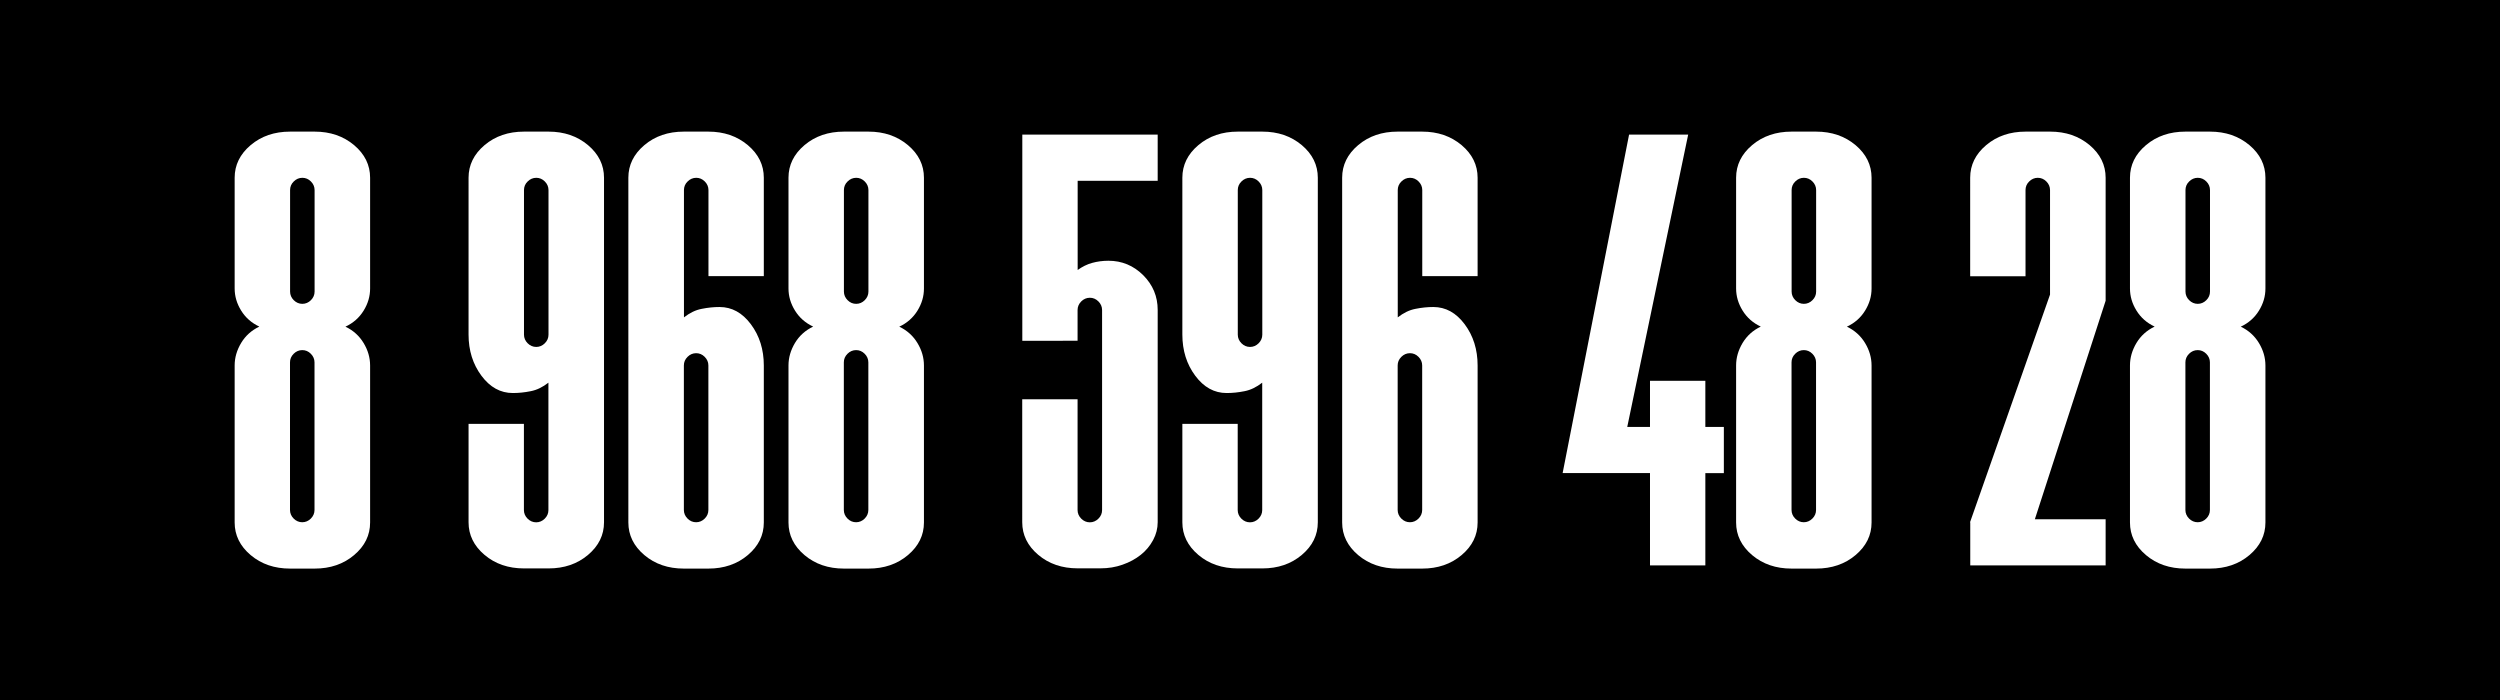
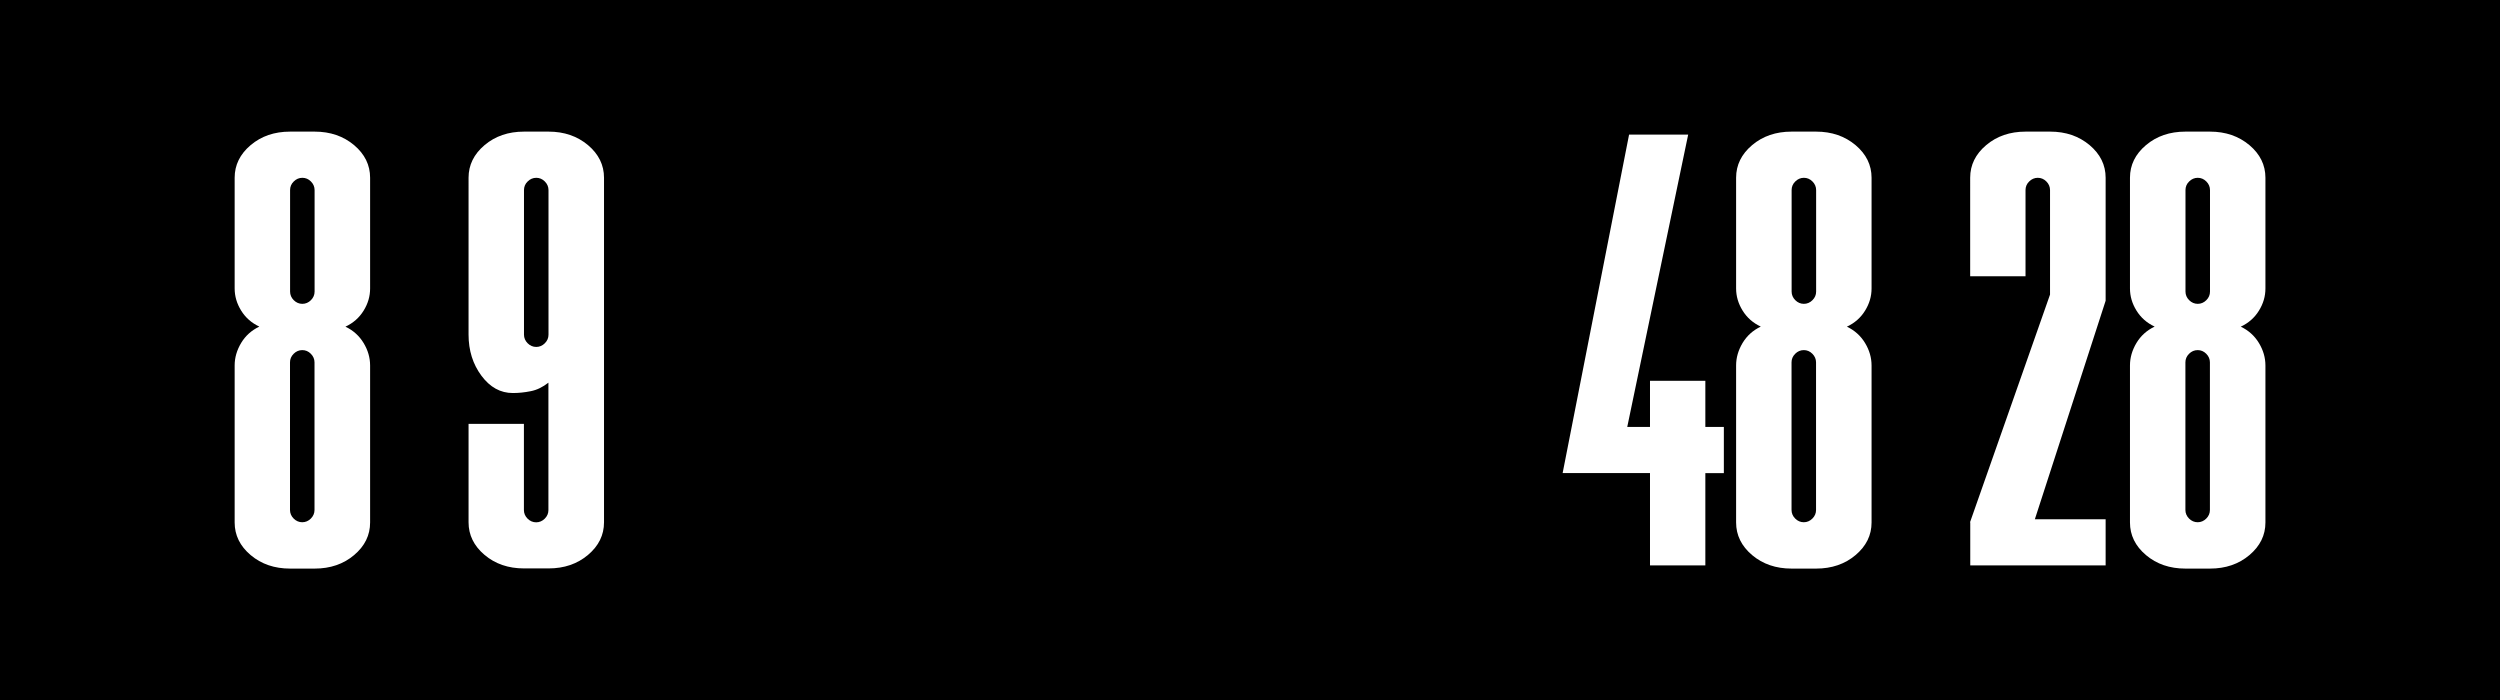
<svg xmlns="http://www.w3.org/2000/svg" id="Слой_1" x="0px" y="0px" viewBox="0 0 299.91 83.98" style="enable-background:new 0 0 299.91 83.98;" xml:space="preserve">
  <style type="text/css"> .st0{opacity:0.2;} .st1{fill:#FFFFFF;} .st2{fill:#F5DC19;} .st3{opacity:0.2;fill:#FFFFFF;} .st4{fill:none;stroke:#FF00FF;stroke-miterlimit:10;} .st5{fill:#00FFFF;} .st6{fill:#B2A22F;} .st7{fill:#EBD439;} .st8{fill:#FFFF00;} .st9{opacity:0.25;} .st10{opacity:0.23;} .st11{opacity:0.29;} .st12{opacity:0.2;fill:#F5DC19;} </style>
  <g>
    <rect width="299.91" height="83.98" />
    <g>
      <path class="st1" d="M28.15,43.84c0-0.93,0.26-1.83,0.78-2.7c0.52-0.86,1.24-1.51,2.18-1.96c-0.94-0.44-1.66-1.08-2.18-1.92 c-0.52-0.84-0.78-1.72-0.78-2.66V21.32c0-1.52,0.64-2.83,1.92-3.91c1.28-1.08,2.85-1.62,4.73-1.62h2.95 c1.87,0,3.44,0.54,4.73,1.62c1.28,1.08,1.92,2.39,1.92,3.91v13.29c0,0.94-0.26,1.82-0.78,2.66c-0.52,0.84-1.24,1.48-2.18,1.92 c0.93,0.44,1.66,1.1,2.18,1.96c0.52,0.86,0.78,1.76,0.78,2.7v18.83c0,1.53-0.64,2.83-1.92,3.91c-1.28,1.08-2.86,1.62-4.73,1.62 h-2.95c-1.87,0-3.45-0.54-4.73-1.62c-1.28-1.08-1.92-2.39-1.92-3.91V43.84z M37.74,22.8c0-0.39-0.15-0.74-0.44-1.03 c-0.3-0.3-0.64-0.44-1.03-0.44c-0.39,0-0.74,0.15-1.03,0.44c-0.3,0.29-0.44,0.64-0.44,1.03v12.18c0,0.39,0.15,0.74,0.44,1.03 s0.64,0.44,1.03,0.44c0.39,0,0.74-0.15,1.03-0.44s0.44-0.64,0.44-1.03V22.8z M34.79,61.18c0,0.39,0.15,0.74,0.44,1.03 s0.64,0.44,1.03,0.44c0.39,0,0.74-0.15,1.03-0.44s0.44-0.64,0.44-1.03V43.47c0-0.39-0.15-0.74-0.44-1.03 c-0.3-0.3-0.64-0.44-1.03-0.44c-0.39,0-0.74,0.15-1.03,0.44c-0.3,0.3-0.44,0.64-0.44,1.03V61.18z" />
      <path class="st1" d="M65.8,45.9c-0.69,0.54-1.4,0.89-2.14,1.03c-0.74,0.15-1.45,0.22-2.14,0.22c-1.48,0-2.73-0.69-3.76-2.07 c-1.03-1.38-1.55-3.03-1.55-4.95V21.32c0-1.52,0.64-2.83,1.92-3.91c1.28-1.08,2.85-1.62,4.73-1.62h2.95 c1.87,0,3.44,0.54,4.73,1.62c1.28,1.08,1.92,2.39,1.92,3.91v41.34c0,1.53-0.64,2.83-1.92,3.91c-1.28,1.08-2.86,1.62-4.73,1.62 h-2.95c-1.87,0-3.45-0.54-4.73-1.62c-1.28-1.08-1.92-2.39-1.92-3.91V50.85h6.64v10.34c0,0.39,0.15,0.74,0.44,1.03 s0.64,0.44,1.03,0.44c0.39,0,0.74-0.15,1.03-0.44c0.3-0.3,0.44-0.64,0.44-1.03V45.9z M65.8,22.8c0-0.39-0.15-0.74-0.44-1.03 c-0.3-0.3-0.64-0.44-1.03-0.44c-0.39,0-0.74,0.15-1.03,0.44c-0.3,0.29-0.44,0.64-0.44,1.03v17.35c0,0.39,0.15,0.74,0.44,1.03 s0.64,0.44,1.03,0.44c0.39,0,0.74-0.15,1.03-0.44c0.3-0.3,0.44-0.64,0.44-1.03V22.8z" />
-       <path class="st1" d="M82.04,38.08c0.69-0.54,1.4-0.89,2.14-1.03c0.74-0.15,1.45-0.22,2.14-0.22c1.48,0,2.73,0.69,3.76,2.07 c1.03,1.38,1.55,3.03,1.55,4.95v18.83c0,1.53-0.64,2.83-1.92,3.91c-1.28,1.08-2.86,1.62-4.73,1.62h-2.95 c-1.87,0-3.45-0.54-4.73-1.62c-1.28-1.08-1.92-2.39-1.92-3.91V21.32c0-1.52,0.64-2.83,1.92-3.91c1.28-1.08,2.85-1.62,4.73-1.62 h2.95c1.87,0,3.44,0.54,4.73,1.62c1.28,1.08,1.92,2.39,1.92,3.91v11.81h-6.64V22.8c0-0.39-0.15-0.74-0.44-1.03 c-0.3-0.3-0.64-0.44-1.03-0.44c-0.39,0-0.74,0.15-1.03,0.44c-0.3,0.29-0.44,0.64-0.44,1.03V38.08z M82.04,61.18 c0,0.39,0.15,0.74,0.44,1.03c0.3,0.3,0.64,0.44,1.03,0.44c0.39,0,0.74-0.15,1.03-0.44c0.3-0.3,0.44-0.64,0.44-1.03V43.84 c0-0.39-0.15-0.74-0.44-1.03c-0.3-0.3-0.64-0.44-1.03-0.44c-0.39,0-0.74,0.15-1.03,0.44c-0.3,0.3-0.44,0.64-0.44,1.03V61.18z" />
-       <path class="st1" d="M94.59,43.84c0-0.93,0.26-1.83,0.78-2.7c0.52-0.86,1.24-1.51,2.18-1.96c-0.94-0.44-1.66-1.08-2.18-1.92 c-0.52-0.84-0.78-1.72-0.78-2.66V21.32c0-1.52,0.64-2.83,1.92-3.91c1.28-1.08,2.85-1.62,4.73-1.62h2.95 c1.87,0,3.44,0.54,4.73,1.62c1.28,1.08,1.92,2.39,1.92,3.91v13.29c0,0.94-0.26,1.82-0.78,2.66c-0.52,0.84-1.24,1.48-2.18,1.92 c0.93,0.44,1.66,1.1,2.18,1.96c0.52,0.86,0.78,1.76,0.78,2.7v18.83c0,1.53-0.64,2.83-1.92,3.91c-1.28,1.08-2.86,1.62-4.73,1.62 h-2.95c-1.87,0-3.45-0.54-4.73-1.62c-1.28-1.08-1.92-2.39-1.92-3.91V43.84z M104.18,22.8c0-0.39-0.15-0.74-0.44-1.03 c-0.3-0.3-0.64-0.44-1.03-0.44c-0.39,0-0.74,0.15-1.03,0.44c-0.3,0.29-0.44,0.64-0.44,1.03v12.18c0,0.39,0.15,0.74,0.44,1.03 c0.3,0.3,0.64,0.44,1.03,0.44c0.39,0,0.74-0.15,1.03-0.44s0.44-0.64,0.44-1.03V22.8z M101.23,61.18c0,0.39,0.15,0.74,0.44,1.03 c0.3,0.3,0.64,0.44,1.03,0.44c0.39,0,0.74-0.15,1.03-0.44s0.44-0.64,0.44-1.03V43.47c0-0.39-0.15-0.74-0.44-1.03 c-0.3-0.3-0.64-0.44-1.03-0.44c-0.39,0-0.74,0.15-1.03,0.44c-0.3,0.3-0.44,0.64-0.44,1.03V61.18z" />
-       <path class="st1" d="M122.64,40.88V16.15h16.24v5.54h-9.6v10.7c0.54-0.39,1.12-0.68,1.73-0.85c0.62-0.17,1.27-0.26,1.96-0.26 c1.62,0,3.01,0.58,4.17,1.73c1.16,1.16,1.74,2.55,1.74,4.17v25.47c0,0.74-0.18,1.45-0.55,2.14c-0.37,0.69-0.86,1.28-1.48,1.77 c-0.62,0.49-1.34,0.89-2.18,1.18c-0.84,0.3-1.72,0.44-2.66,0.44h-2.73c-1.87,0-3.45-0.54-4.73-1.62 c-1.28-1.08-1.92-2.39-1.92-3.91V47.9h6.64v13.29c0,0.39,0.15,0.74,0.44,1.03s0.64,0.44,1.03,0.44s0.74-0.15,1.03-0.44 c0.3-0.3,0.44-0.64,0.44-1.03V37.19c0-0.39-0.15-0.74-0.44-1.03c-0.3-0.3-0.64-0.44-1.03-0.44s-0.74,0.15-1.03,0.44 s-0.44,0.64-0.44,1.03v3.69H122.64z" />
-       <path class="st1" d="M151.43,45.9c-0.69,0.54-1.4,0.89-2.14,1.03c-0.74,0.15-1.45,0.22-2.14,0.22c-1.48,0-2.73-0.69-3.76-2.07 c-1.03-1.38-1.55-3.03-1.55-4.95V21.32c0-1.52,0.64-2.83,1.92-3.91c1.28-1.08,2.85-1.62,4.73-1.62h2.95 c1.87,0,3.44,0.54,4.73,1.62c1.28,1.08,1.92,2.39,1.92,3.91v41.34c0,1.53-0.64,2.83-1.92,3.91c-1.28,1.08-2.86,1.62-4.73,1.62 h-2.95c-1.87,0-3.45-0.54-4.73-1.62c-1.28-1.08-1.92-2.39-1.92-3.91V50.85h6.64v10.34c0,0.39,0.15,0.74,0.44,1.03 s0.64,0.44,1.03,0.44s0.74-0.15,1.03-0.44s0.44-0.64,0.44-1.03V45.9z M151.43,22.8c0-0.39-0.15-0.74-0.44-1.03 c-0.3-0.3-0.64-0.44-1.03-0.44s-0.74,0.15-1.03,0.44c-0.3,0.29-0.44,0.64-0.44,1.03v17.35c0,0.39,0.15,0.74,0.44,1.03 s0.64,0.44,1.03,0.44s0.74-0.15,1.03-0.44s0.44-0.64,0.44-1.03V22.8z" />
-       <path class="st1" d="M167.67,38.08c0.69-0.54,1.4-0.89,2.14-1.03c0.74-0.15,1.45-0.22,2.14-0.22c1.48,0,2.73,0.69,3.76,2.07 c1.03,1.38,1.55,3.03,1.55,4.95v18.83c0,1.53-0.64,2.83-1.92,3.91c-1.28,1.08-2.86,1.62-4.73,1.62h-2.95 c-1.87,0-3.45-0.54-4.73-1.62c-1.28-1.08-1.92-2.39-1.92-3.91V21.32c0-1.52,0.64-2.83,1.92-3.91c1.28-1.08,2.85-1.62,4.73-1.62 h2.95c1.87,0,3.44,0.54,4.73,1.62c1.28,1.08,1.92,2.39,1.92,3.91v11.81h-6.64V22.8c0-0.39-0.15-0.74-0.44-1.03 c-0.3-0.3-0.64-0.44-1.03-0.44s-0.74,0.15-1.03,0.44c-0.3,0.29-0.44,0.64-0.44,1.03V38.08z M167.67,61.18 c0,0.39,0.15,0.74,0.44,1.03s0.64,0.44,1.03,0.44s0.74-0.15,1.03-0.44s0.44-0.64,0.44-1.03V43.84c0-0.39-0.15-0.74-0.44-1.03 c-0.3-0.3-0.64-0.44-1.03-0.44s-0.74,0.15-1.03,0.44c-0.3,0.3-0.44,0.64-0.44,1.03V61.18z" />
      <path class="st1" d="M195.21,51.22h2.73v-5.54h6.64v5.54h2.22v5.54h-2.22v11.07h-6.64V56.75h-10.48l7.97-40.6h7.09L195.21,51.22z" />
      <path class="st1" d="M208.27,43.84c0-0.93,0.26-1.83,0.78-2.7c0.52-0.86,1.24-1.51,2.18-1.96c-0.94-0.44-1.66-1.08-2.18-1.92 c-0.52-0.84-0.78-1.72-0.78-2.66V21.32c0-1.52,0.64-2.83,1.92-3.91c1.28-1.08,2.85-1.62,4.73-1.62h2.95 c1.87,0,3.44,0.54,4.73,1.62c1.28,1.08,1.92,2.39,1.92,3.91v13.29c0,0.94-0.26,1.82-0.78,2.66c-0.52,0.84-1.24,1.48-2.18,1.92 c0.93,0.44,1.66,1.1,2.18,1.96c0.52,0.86,0.78,1.76,0.78,2.7v18.83c0,1.53-0.64,2.83-1.92,3.91c-1.28,1.08-2.86,1.62-4.73,1.62 h-2.95c-1.87,0-3.45-0.54-4.73-1.62c-1.28-1.08-1.92-2.39-1.92-3.91V43.84z M217.87,22.8c0-0.39-0.15-0.74-0.44-1.03 c-0.3-0.3-0.64-0.44-1.03-0.44c-0.39,0-0.74,0.15-1.03,0.44c-0.3,0.29-0.44,0.64-0.44,1.03v12.18c0,0.39,0.15,0.74,0.44,1.03 s0.64,0.44,1.03,0.44c0.39,0,0.74-0.15,1.03-0.44c0.3-0.3,0.44-0.64,0.44-1.03V22.8z M214.92,61.18c0,0.39,0.15,0.74,0.44,1.03 s0.64,0.44,1.03,0.44c0.39,0,0.74-0.15,1.03-0.44c0.3-0.3,0.44-0.64,0.44-1.03V43.47c0-0.39-0.15-0.74-0.44-1.03 c-0.3-0.3-0.64-0.44-1.03-0.44c-0.39,0-0.74,0.15-1.03,0.44c-0.3,0.3-0.44,0.64-0.44,1.03V61.18z" />
      <path class="st1" d="M236.33,62.66l9.6-27.32V22.8c0-0.39-0.15-0.74-0.44-1.03c-0.3-0.3-0.64-0.44-1.03-0.44 c-0.39,0-0.74,0.15-1.03,0.44c-0.3,0.29-0.44,0.64-0.44,1.03v10.34h-6.64V21.32c0-1.52,0.64-2.83,1.92-3.91 c1.28-1.08,2.85-1.62,4.73-1.62h2.95c1.87,0,3.44,0.54,4.73,1.62c1.28,1.08,1.92,2.39,1.92,3.91v14.76l-8.49,26.21h8.49v5.54 h-16.24V62.66z" />
      <path class="st1" d="M255.52,43.84c0-0.93,0.26-1.83,0.78-2.7c0.52-0.86,1.24-1.51,2.18-1.96c-0.94-0.44-1.66-1.08-2.18-1.92 c-0.52-0.84-0.78-1.72-0.78-2.66V21.32c0-1.52,0.64-2.83,1.92-3.91c1.28-1.08,2.85-1.62,4.73-1.62h2.95 c1.87,0,3.44,0.54,4.73,1.62c1.28,1.08,1.92,2.39,1.92,3.91v13.29c0,0.94-0.26,1.82-0.78,2.66c-0.52,0.84-1.24,1.48-2.18,1.92 c0.93,0.44,1.66,1.1,2.18,1.96c0.52,0.86,0.78,1.76,0.78,2.7v18.83c0,1.53-0.64,2.83-1.92,3.91c-1.28,1.08-2.86,1.62-4.73,1.62 h-2.95c-1.87,0-3.45-0.54-4.73-1.62c-1.28-1.08-1.92-2.39-1.92-3.91V43.84z M265.12,22.8c0-0.39-0.15-0.74-0.44-1.03 c-0.3-0.3-0.64-0.44-1.03-0.44s-0.74,0.15-1.03,0.44c-0.3,0.29-0.44,0.64-0.44,1.03v12.18c0,0.39,0.15,0.74,0.44,1.03 s0.64,0.44,1.03,0.44s0.74-0.15,1.03-0.44c0.3-0.3,0.44-0.64,0.44-1.03V22.8z M262.17,61.18c0,0.39,0.15,0.74,0.44,1.03 s0.64,0.44,1.03,0.44s0.74-0.15,1.03-0.44c0.3-0.3,0.44-0.64,0.44-1.03V43.47c0-0.39-0.15-0.74-0.44-1.03 c-0.3-0.3-0.64-0.44-1.03-0.44s-0.74,0.15-1.03,0.44c-0.3,0.3-0.44,0.64-0.44,1.03V61.18z" />
    </g>
  </g>
</svg>